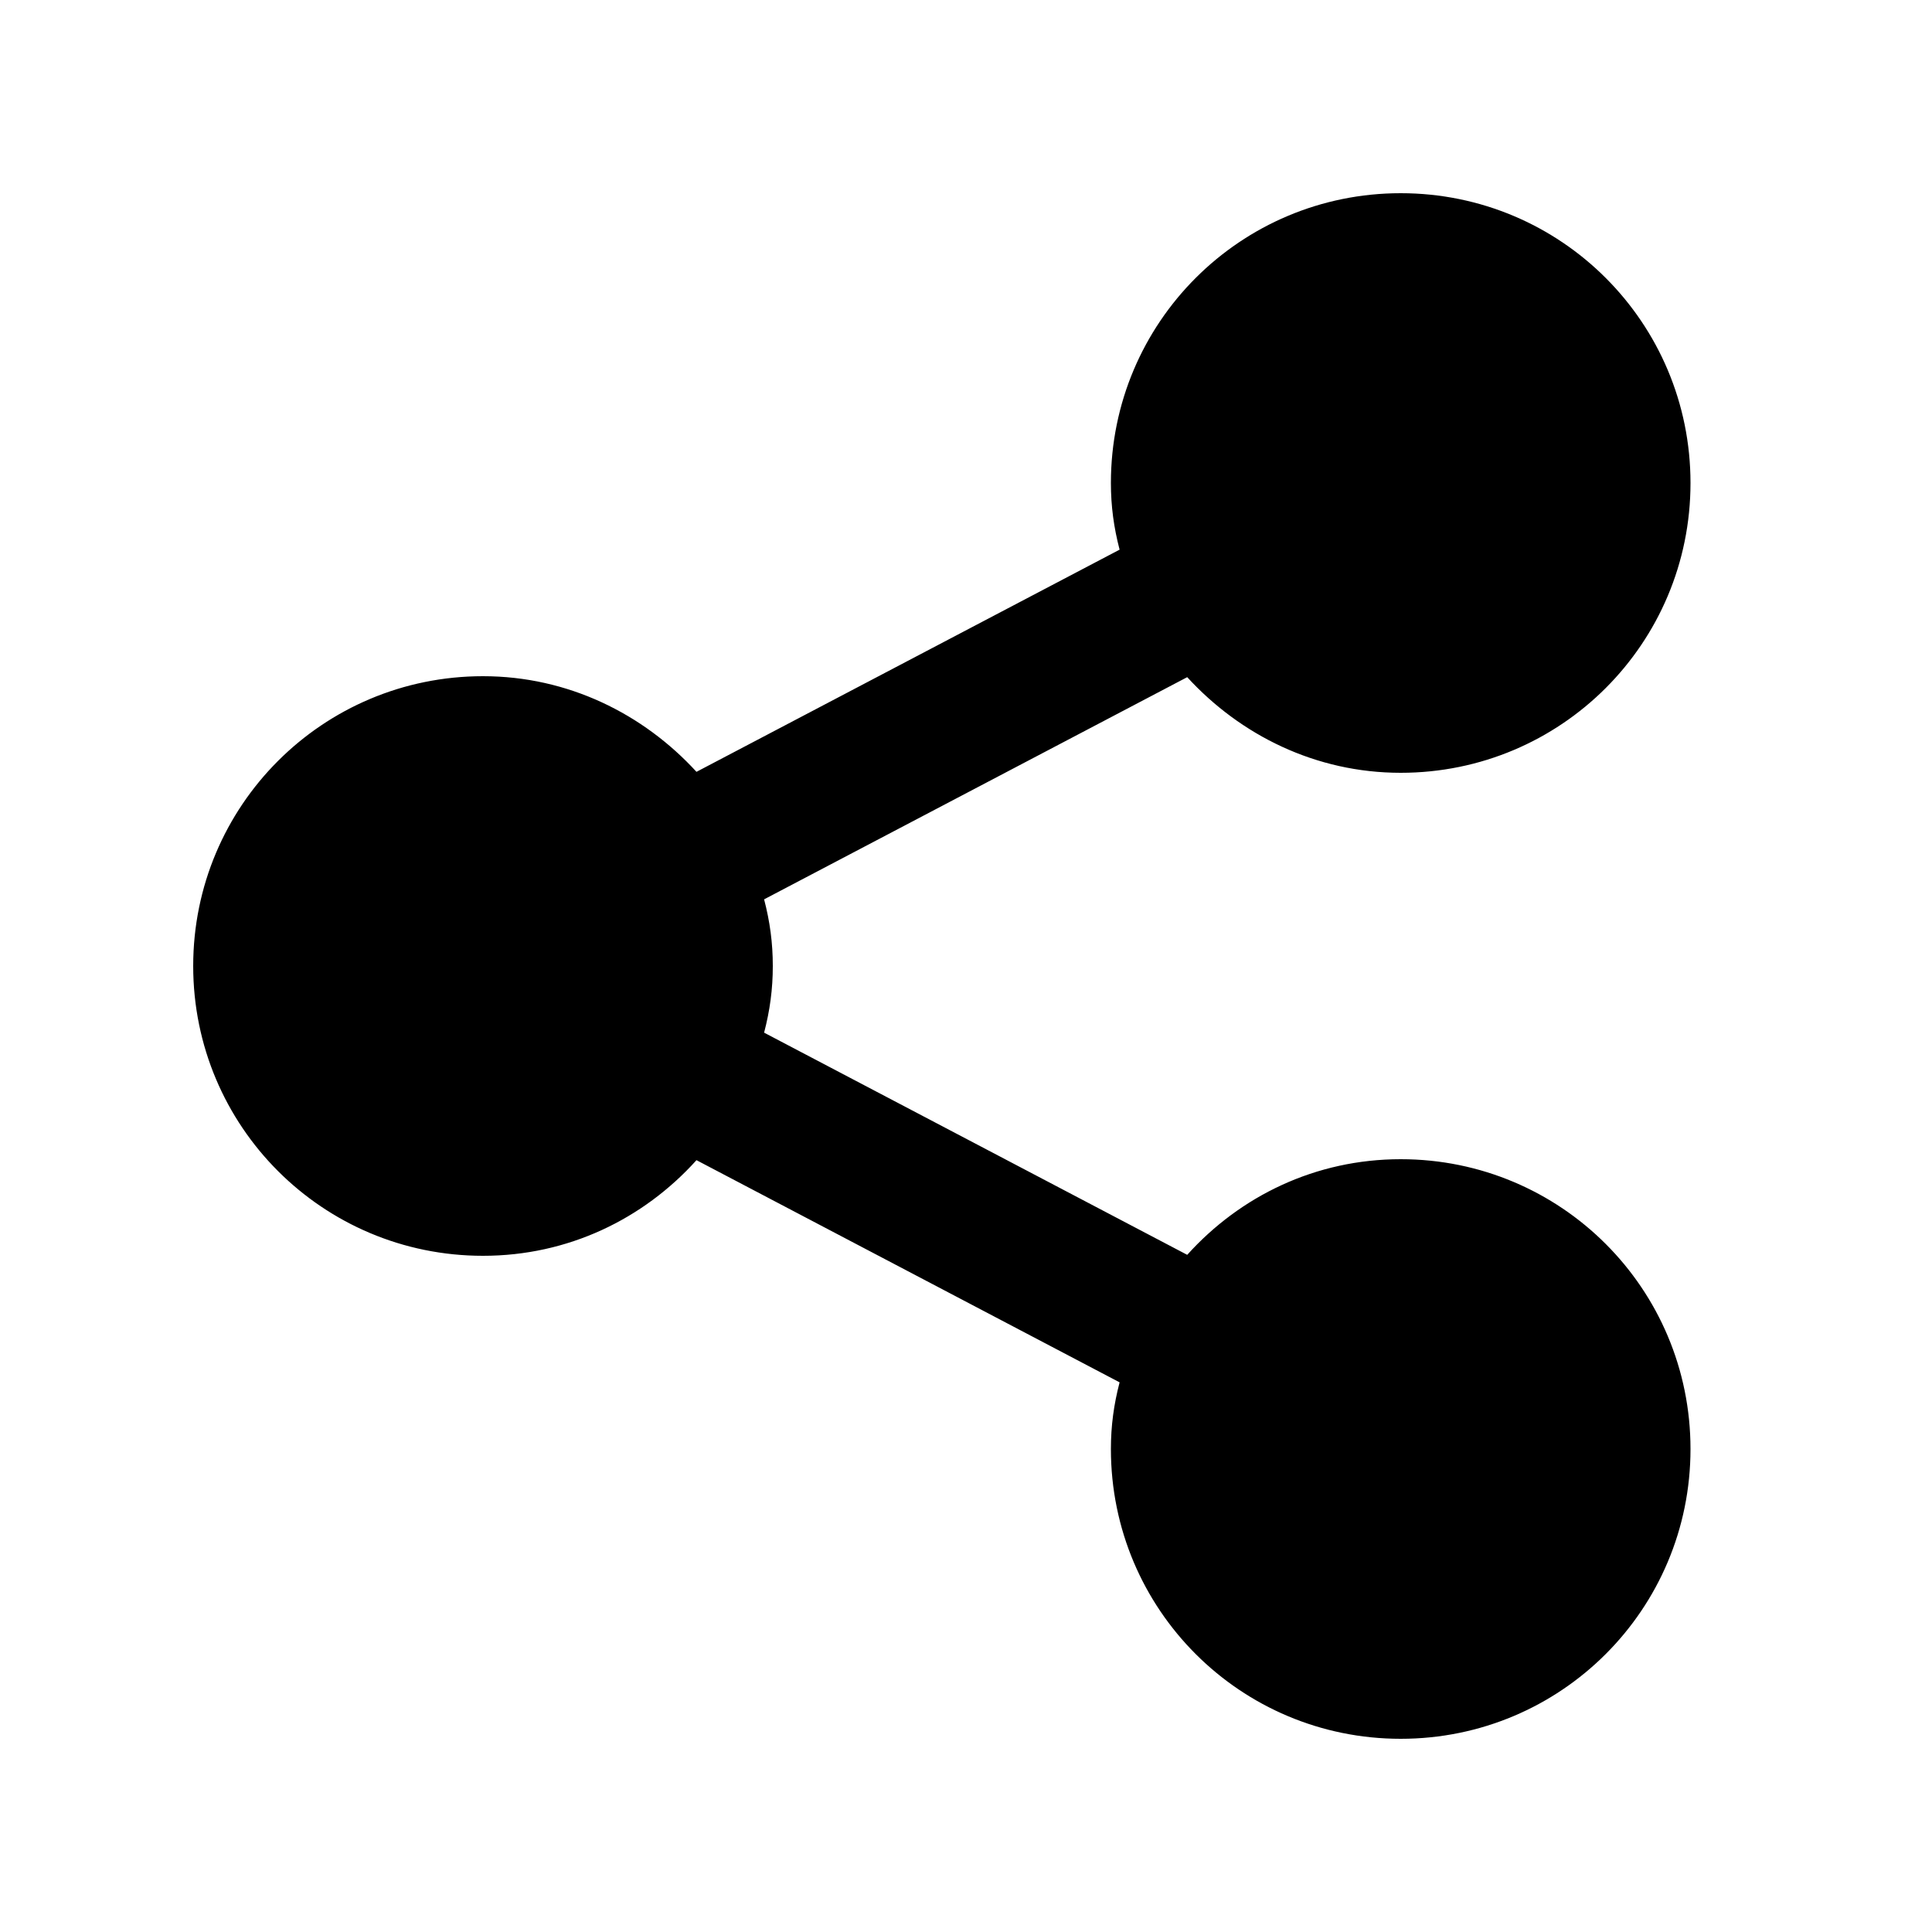
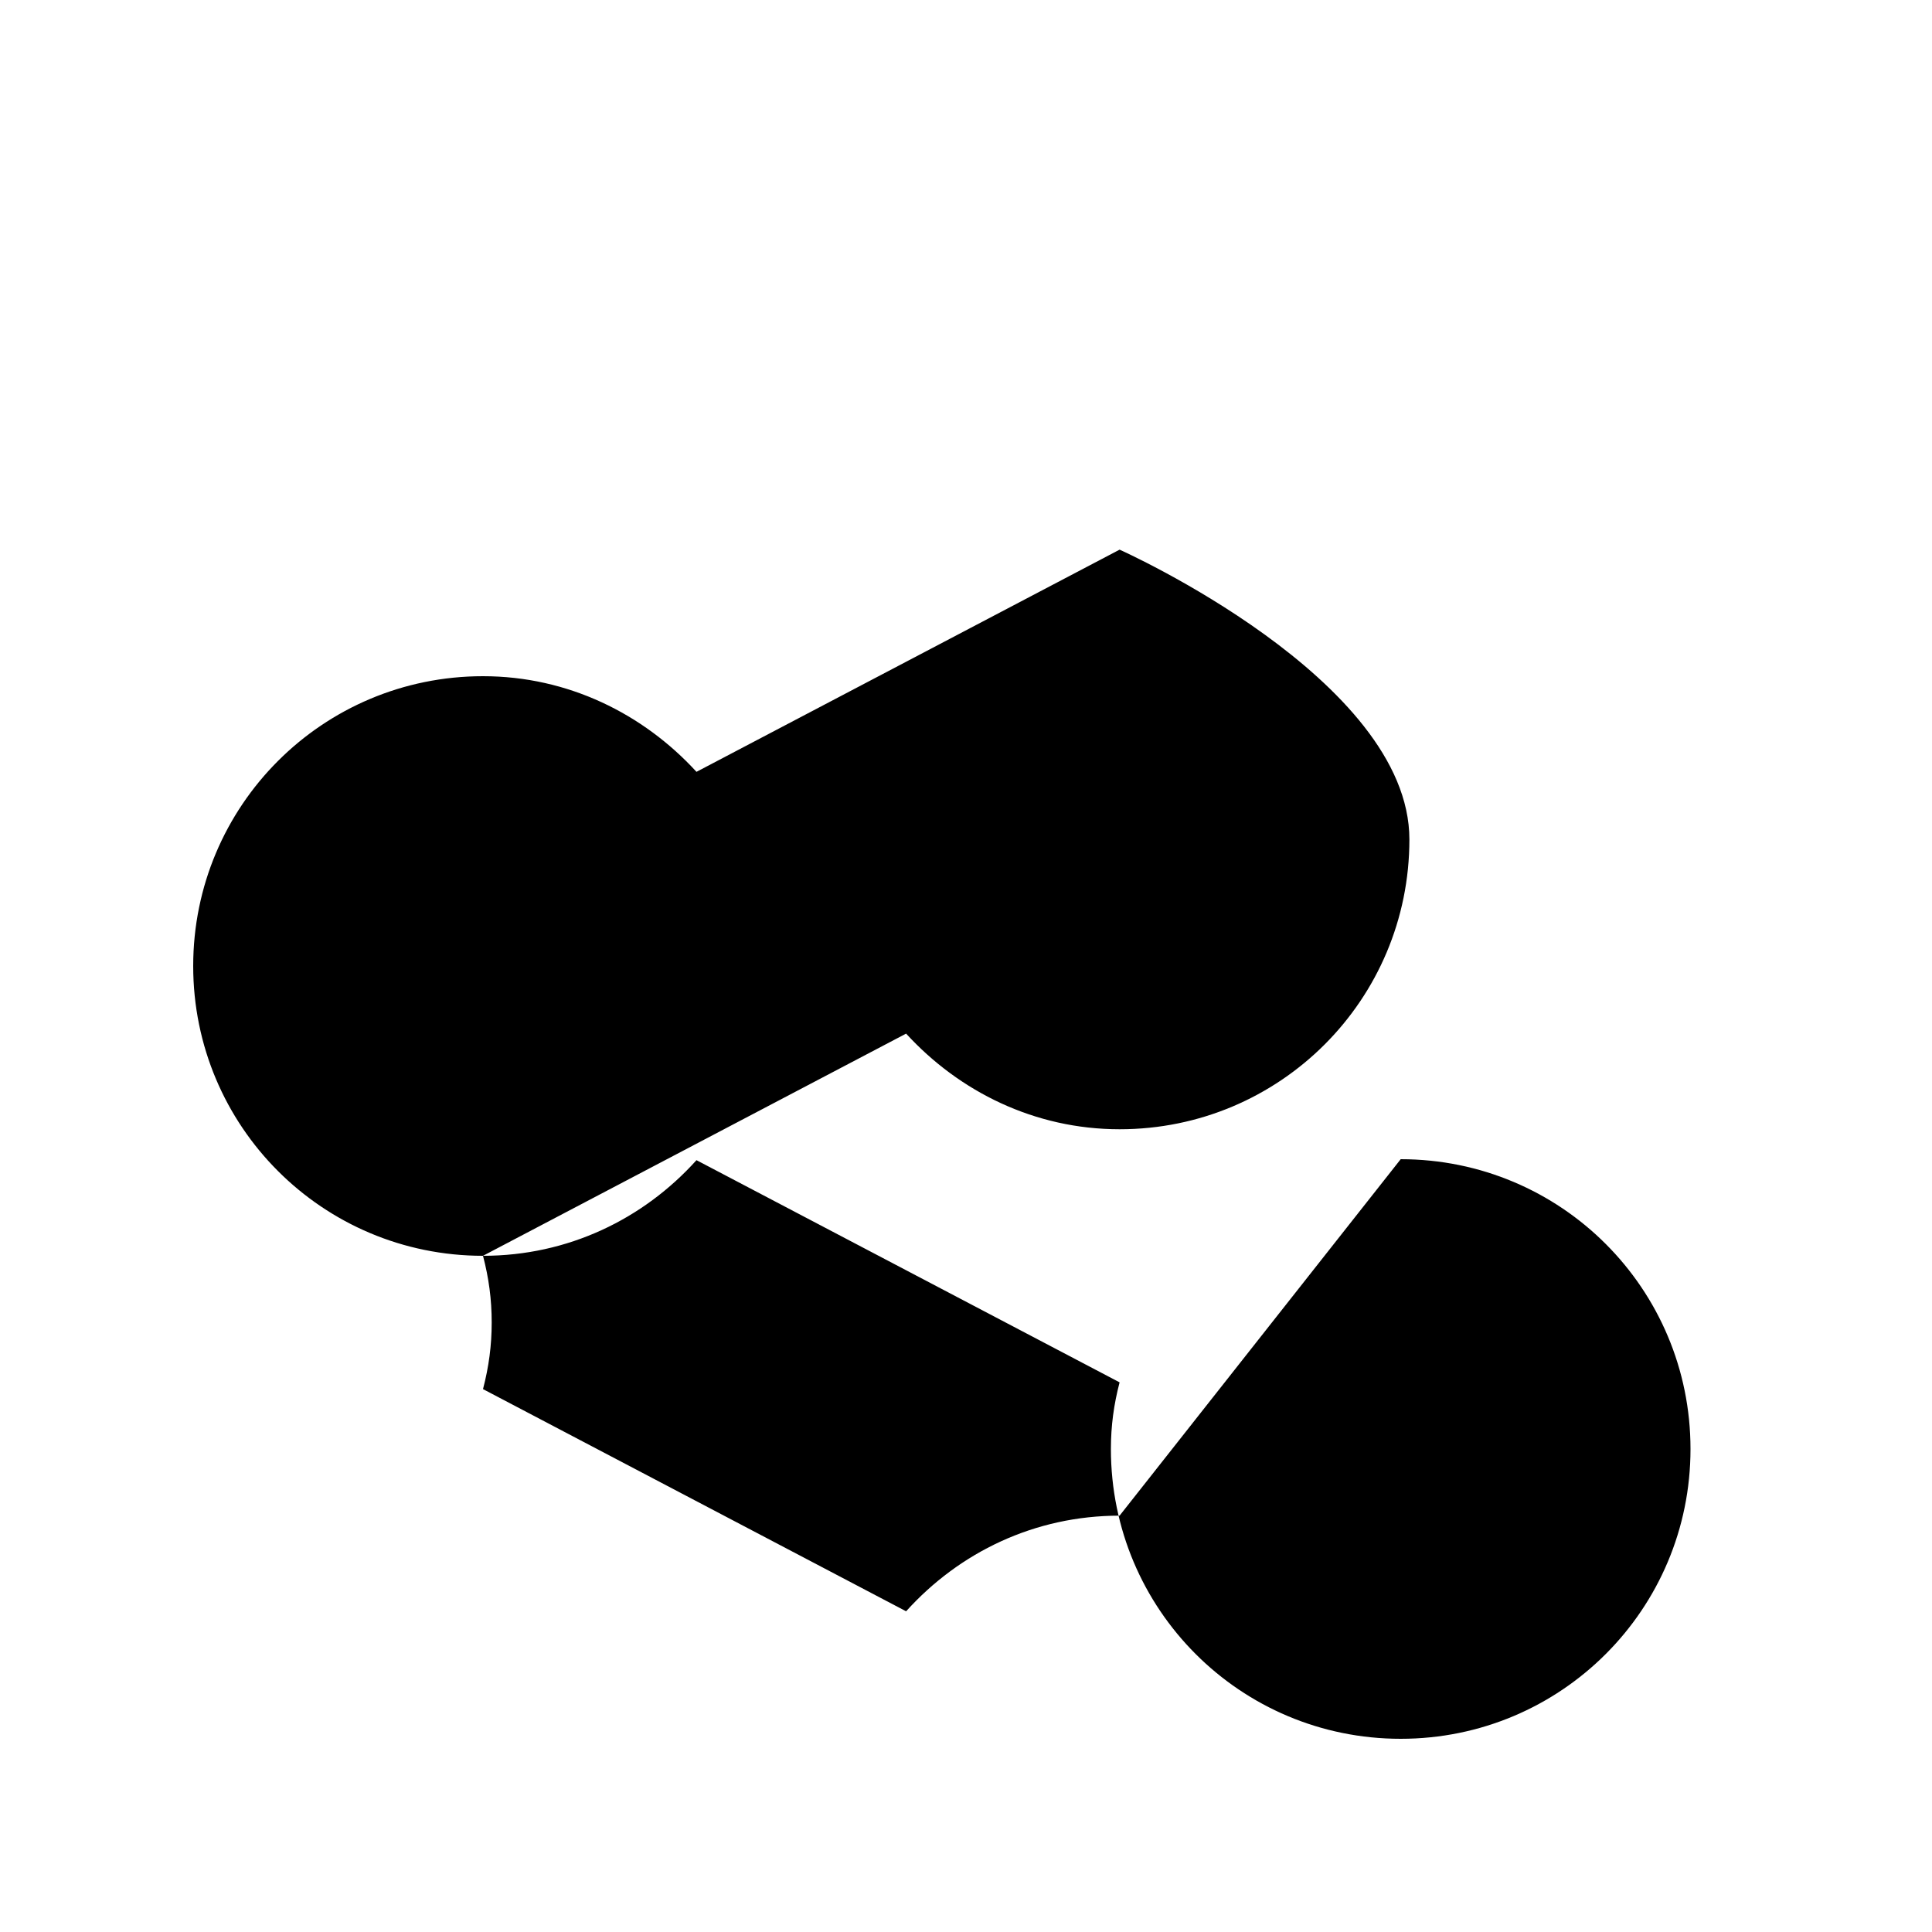
<svg xmlns="http://www.w3.org/2000/svg" width="800px" height="800px" viewBox="0 0 20 20">
-   <rect x="0" fill="none" width="20" height="20" />
  <g>
-     <path d="M14.5 12c1.66 0 3 1.34 3 3s-1.34 3-3 3-3-1.34-3-3c0-.24.03-.46.09-.69l-4.38-2.3c-.55.61-1.33.99-2.21.99-1.66 0-3-1.34-3-3s1.34-3 3-3c.88 0 1.66.39 2.21.99l4.38-2.3c-.06-.23-.09-.45-.09-.69 0-1.66 1.34-3 3-3s3 1.34 3 3-1.34 3-3 3c-.88 0-1.66-.39-2.21-.99l-4.38 2.3c.06.23.09.45.09.69s-.03.46-.09.69l4.38 2.3c.55-.61 1.33-.99 2.21-.99z" />
+     <path d="M14.5 12c1.66 0 3 1.34 3 3s-1.34 3-3 3-3-1.34-3-3c0-.24.03-.46.09-.69l-4.38-2.3c-.55.61-1.33.99-2.21.99-1.66 0-3-1.34-3-3s1.34-3 3-3c.88 0 1.66.39 2.21.99l4.38-2.3s3 1.34 3 3-1.34 3-3 3c-.88 0-1.66-.39-2.21-.99l-4.38 2.3c.06.23.09.45.09.69s-.03.46-.09.69l4.38 2.3c.55-.61 1.33-.99 2.21-.99z" />
  </g>
</svg>